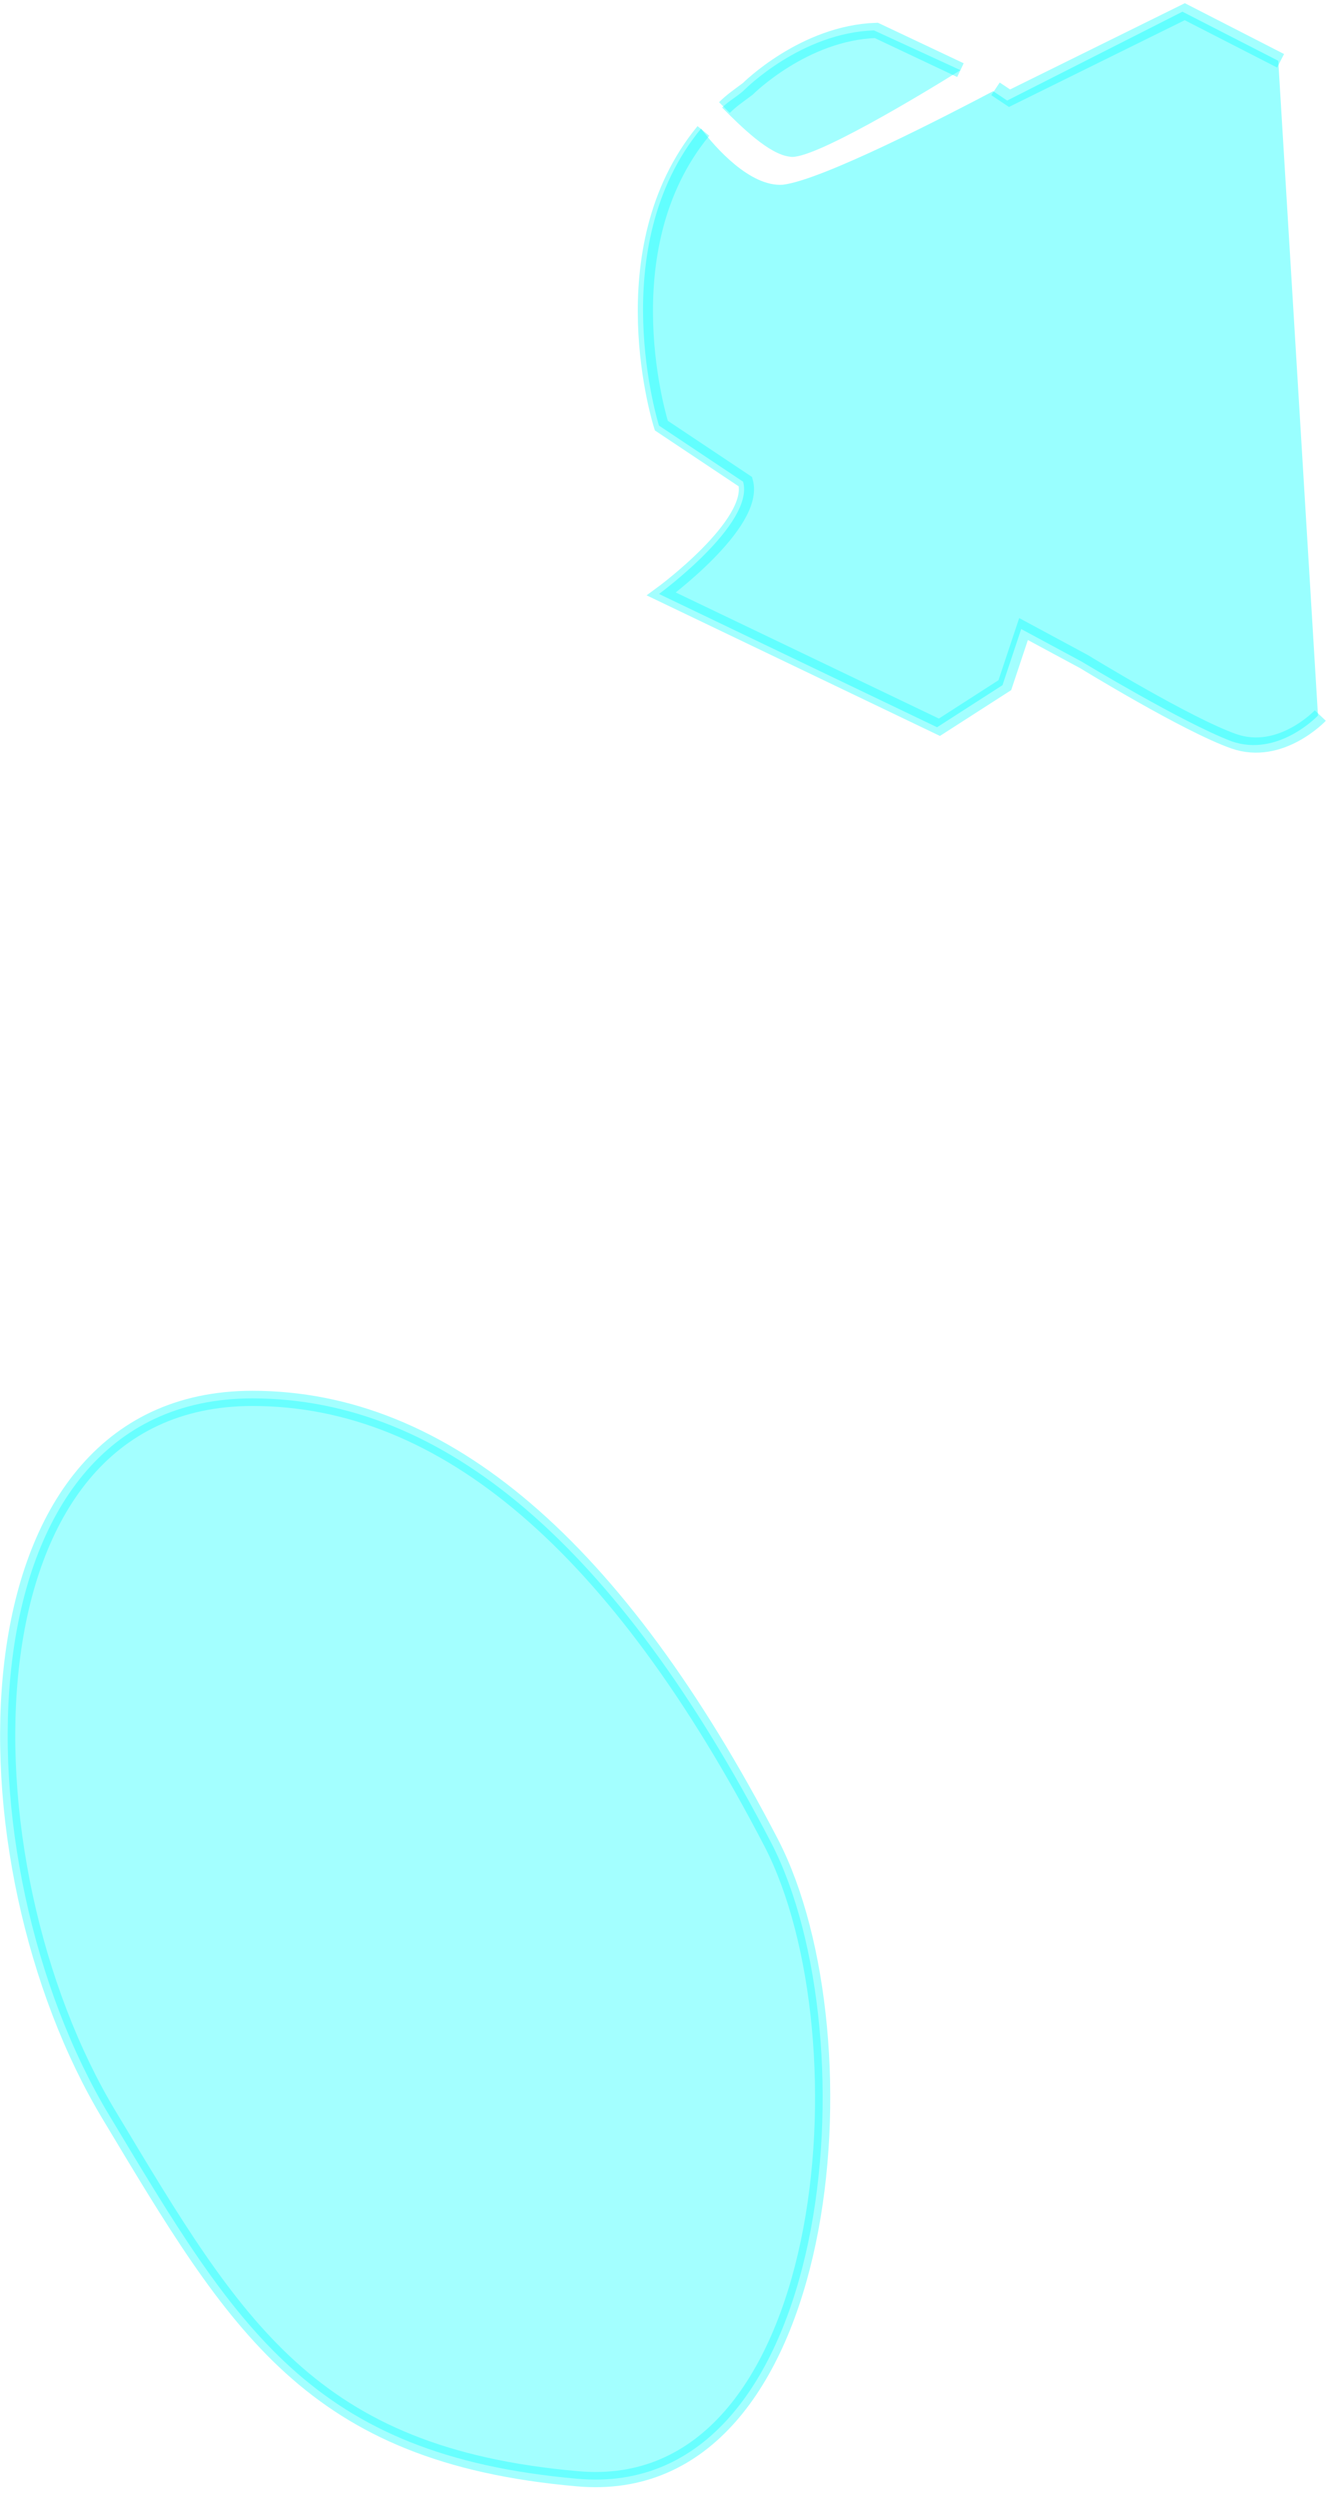
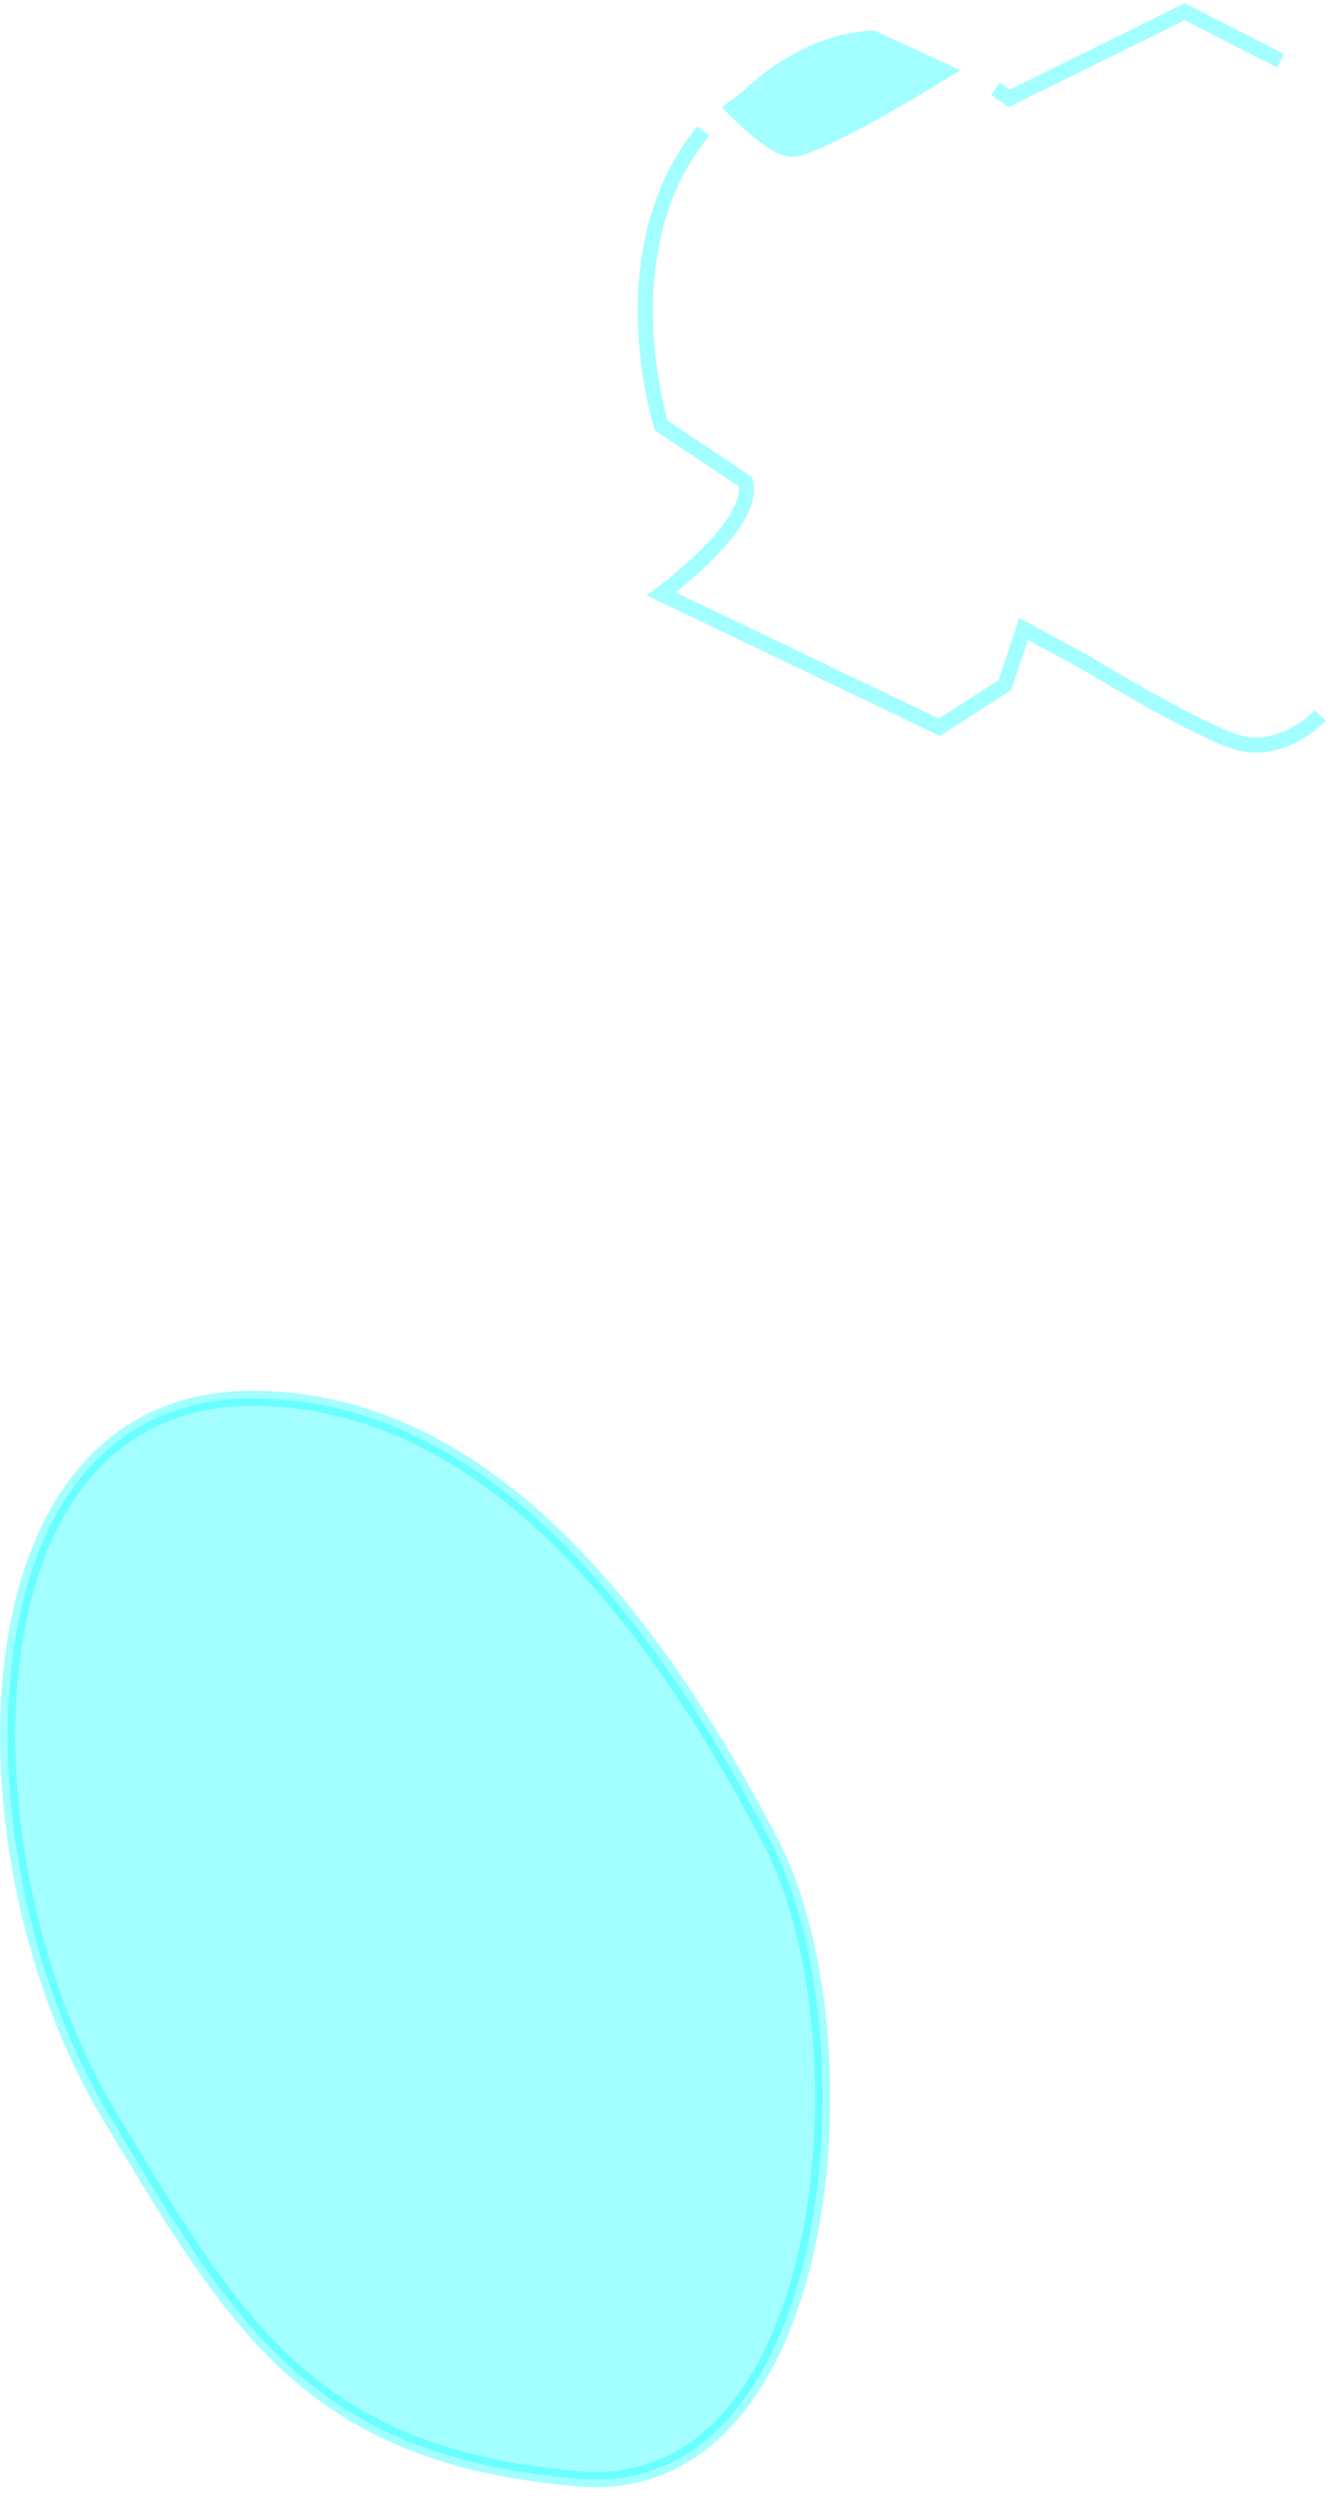
<svg xmlns="http://www.w3.org/2000/svg" version="1.1" id="Layer_1" x="0px" y="0px" viewBox="0 0 57 106.9" style="enable-background:new 0 0 57 106.9;" xml:space="preserve">
  <style type="text/css">
	.st0{opacity:0.36;fill:#00FFFF;}
	.st1{opacity:0.36;fill:none;stroke:#00FFFF;stroke-width:0.65;stroke-miterlimit:10;}
	.st2{opacity:0.4;fill:#00FFFF;}
</style>
  <path class="st0" d="M33,78.8c4.3,8.3,2.7,28.2-8.3,27.2c-11.4-1-14.6-6.5-20-15.5c-6.6-10.9-6.6-30.7,6.1-30.7  C19,59.8,26.4,66.1,33,78.8z" />
  <path class="st1" d="M33,78.8c4.3,8.3,2.7,28.2-8.3,27.2c-11.4-1-14.6-6.5-20-15.5c-6.6-10.9-6.6-30.7,6.1-30.7  C19,59.8,26.4,66.1,33,78.8z" />
  <g>
    <path class="st0" d="M33.8,6.7C34.7,6.9,39.5,4,41.1,3l-3.7-1.7c-3.1,0.1-5.5,2.5-5.5,2.5c-0.3,0.3-0.7,0.5-1,0.8   C31.7,5.4,32.9,6.6,33.8,6.7z" />
-     <path class="st2" d="M30,5.5c-4.2,5.1-1.8,12.7-1.8,12.7l3.6,2.4c0.5,1.8-3.6,4.8-3.6,4.8l11.9,5.7l2.8-1.8l0.8-2.4l2.6,1.4   c0,0,4.3,2.6,6.4,3.4c2,0.7,3.7-1.1,3.7-1.1l-1.7-28l-4.1-2.1l-7.5,3.8l-0.6-0.4c-1.9,1-7.3,3.8-9,4C32.1,8,30.6,6.3,30,5.5" />
  </g>
  <polyline class="st1" points="42.6,3.8 43.2,4.2 50.7,0.5 54.8,2.6 " />
-   <path class="st1" d="M31,4.6c0.3-0.3,0.6-0.5,1-0.8c0,0,2.4-2.4,5.5-2.5L41.1,3" />
  <path class="st1" d="M56.5,30.6c0,0-1.7,1.8-3.7,1.1s-6.4-3.4-6.4-3.4l-2.6-1.4l-0.8,2.4l-2.8,1.8l-11.9-5.7c0,0,4.1-3,3.6-4.8  l-3.6-2.4c0,0-2.4-7.5,1.8-12.6" />
</svg>